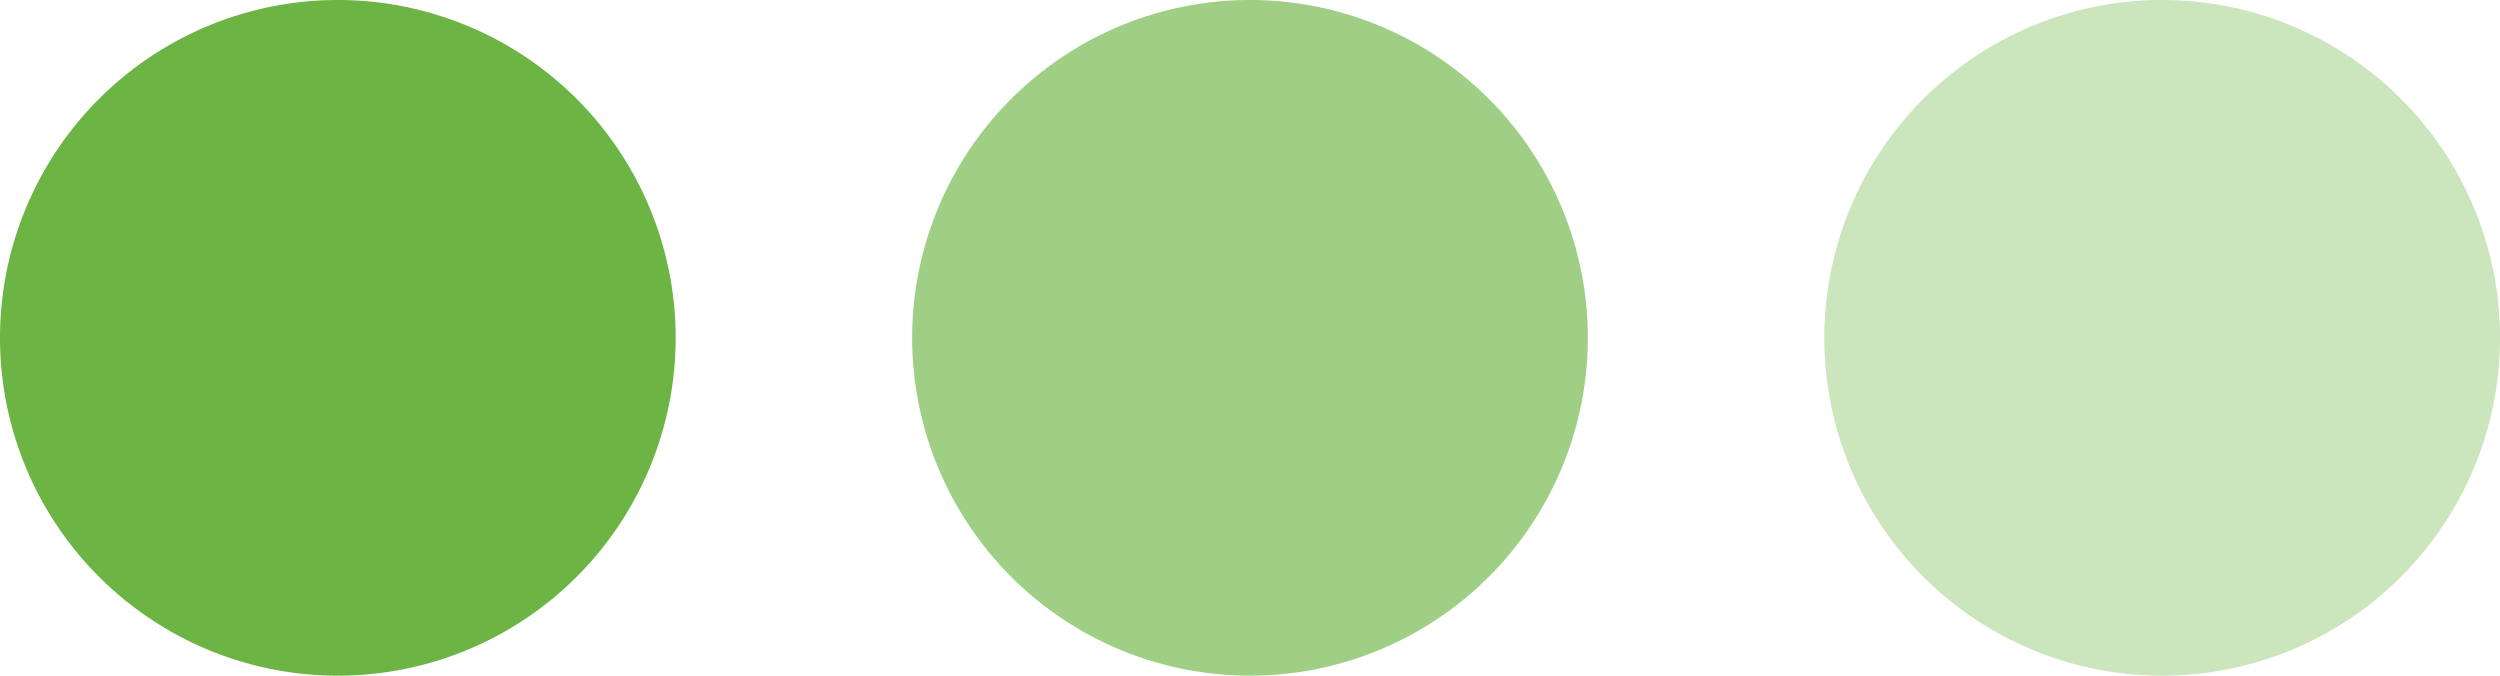
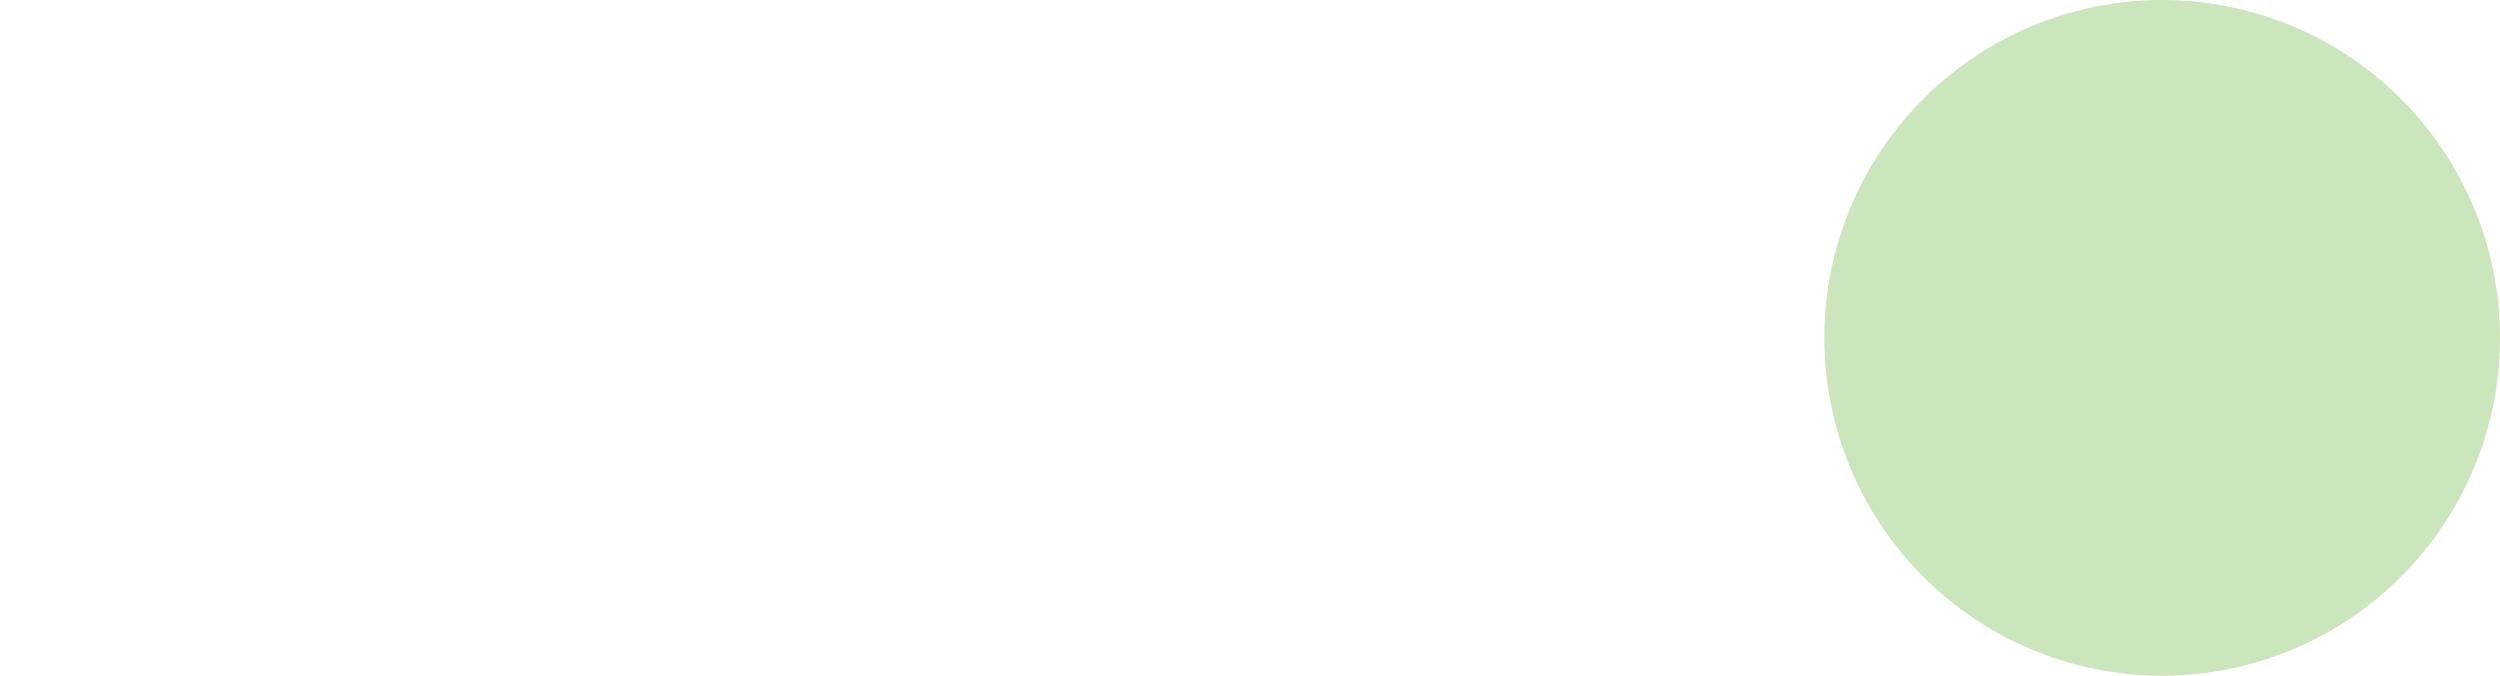
<svg xmlns="http://www.w3.org/2000/svg" id="circles-coverstory" width="74" height="20" viewBox="0 0 74 20">
-   <path id="Path_1327" data-name="Path 1327" d="M10,0A10,10,0,1,1,0,10,10,10,0,0,1,10,0Z" fill="#6cb544" />
-   <path id="Path_1326" data-name="Path 1326" d="M10,0A10,10,0,1,1,0,10,10,10,0,0,1,10,0Z" transform="translate(27)" fill="#6cb544" opacity="0.65" />
  <path id="Path_1328" data-name="Path 1328" d="M10,0A10,10,0,1,1,0,10,10,10,0,0,1,10,0Z" transform="translate(54)" fill="#6cb544" opacity="0.35" />
</svg>